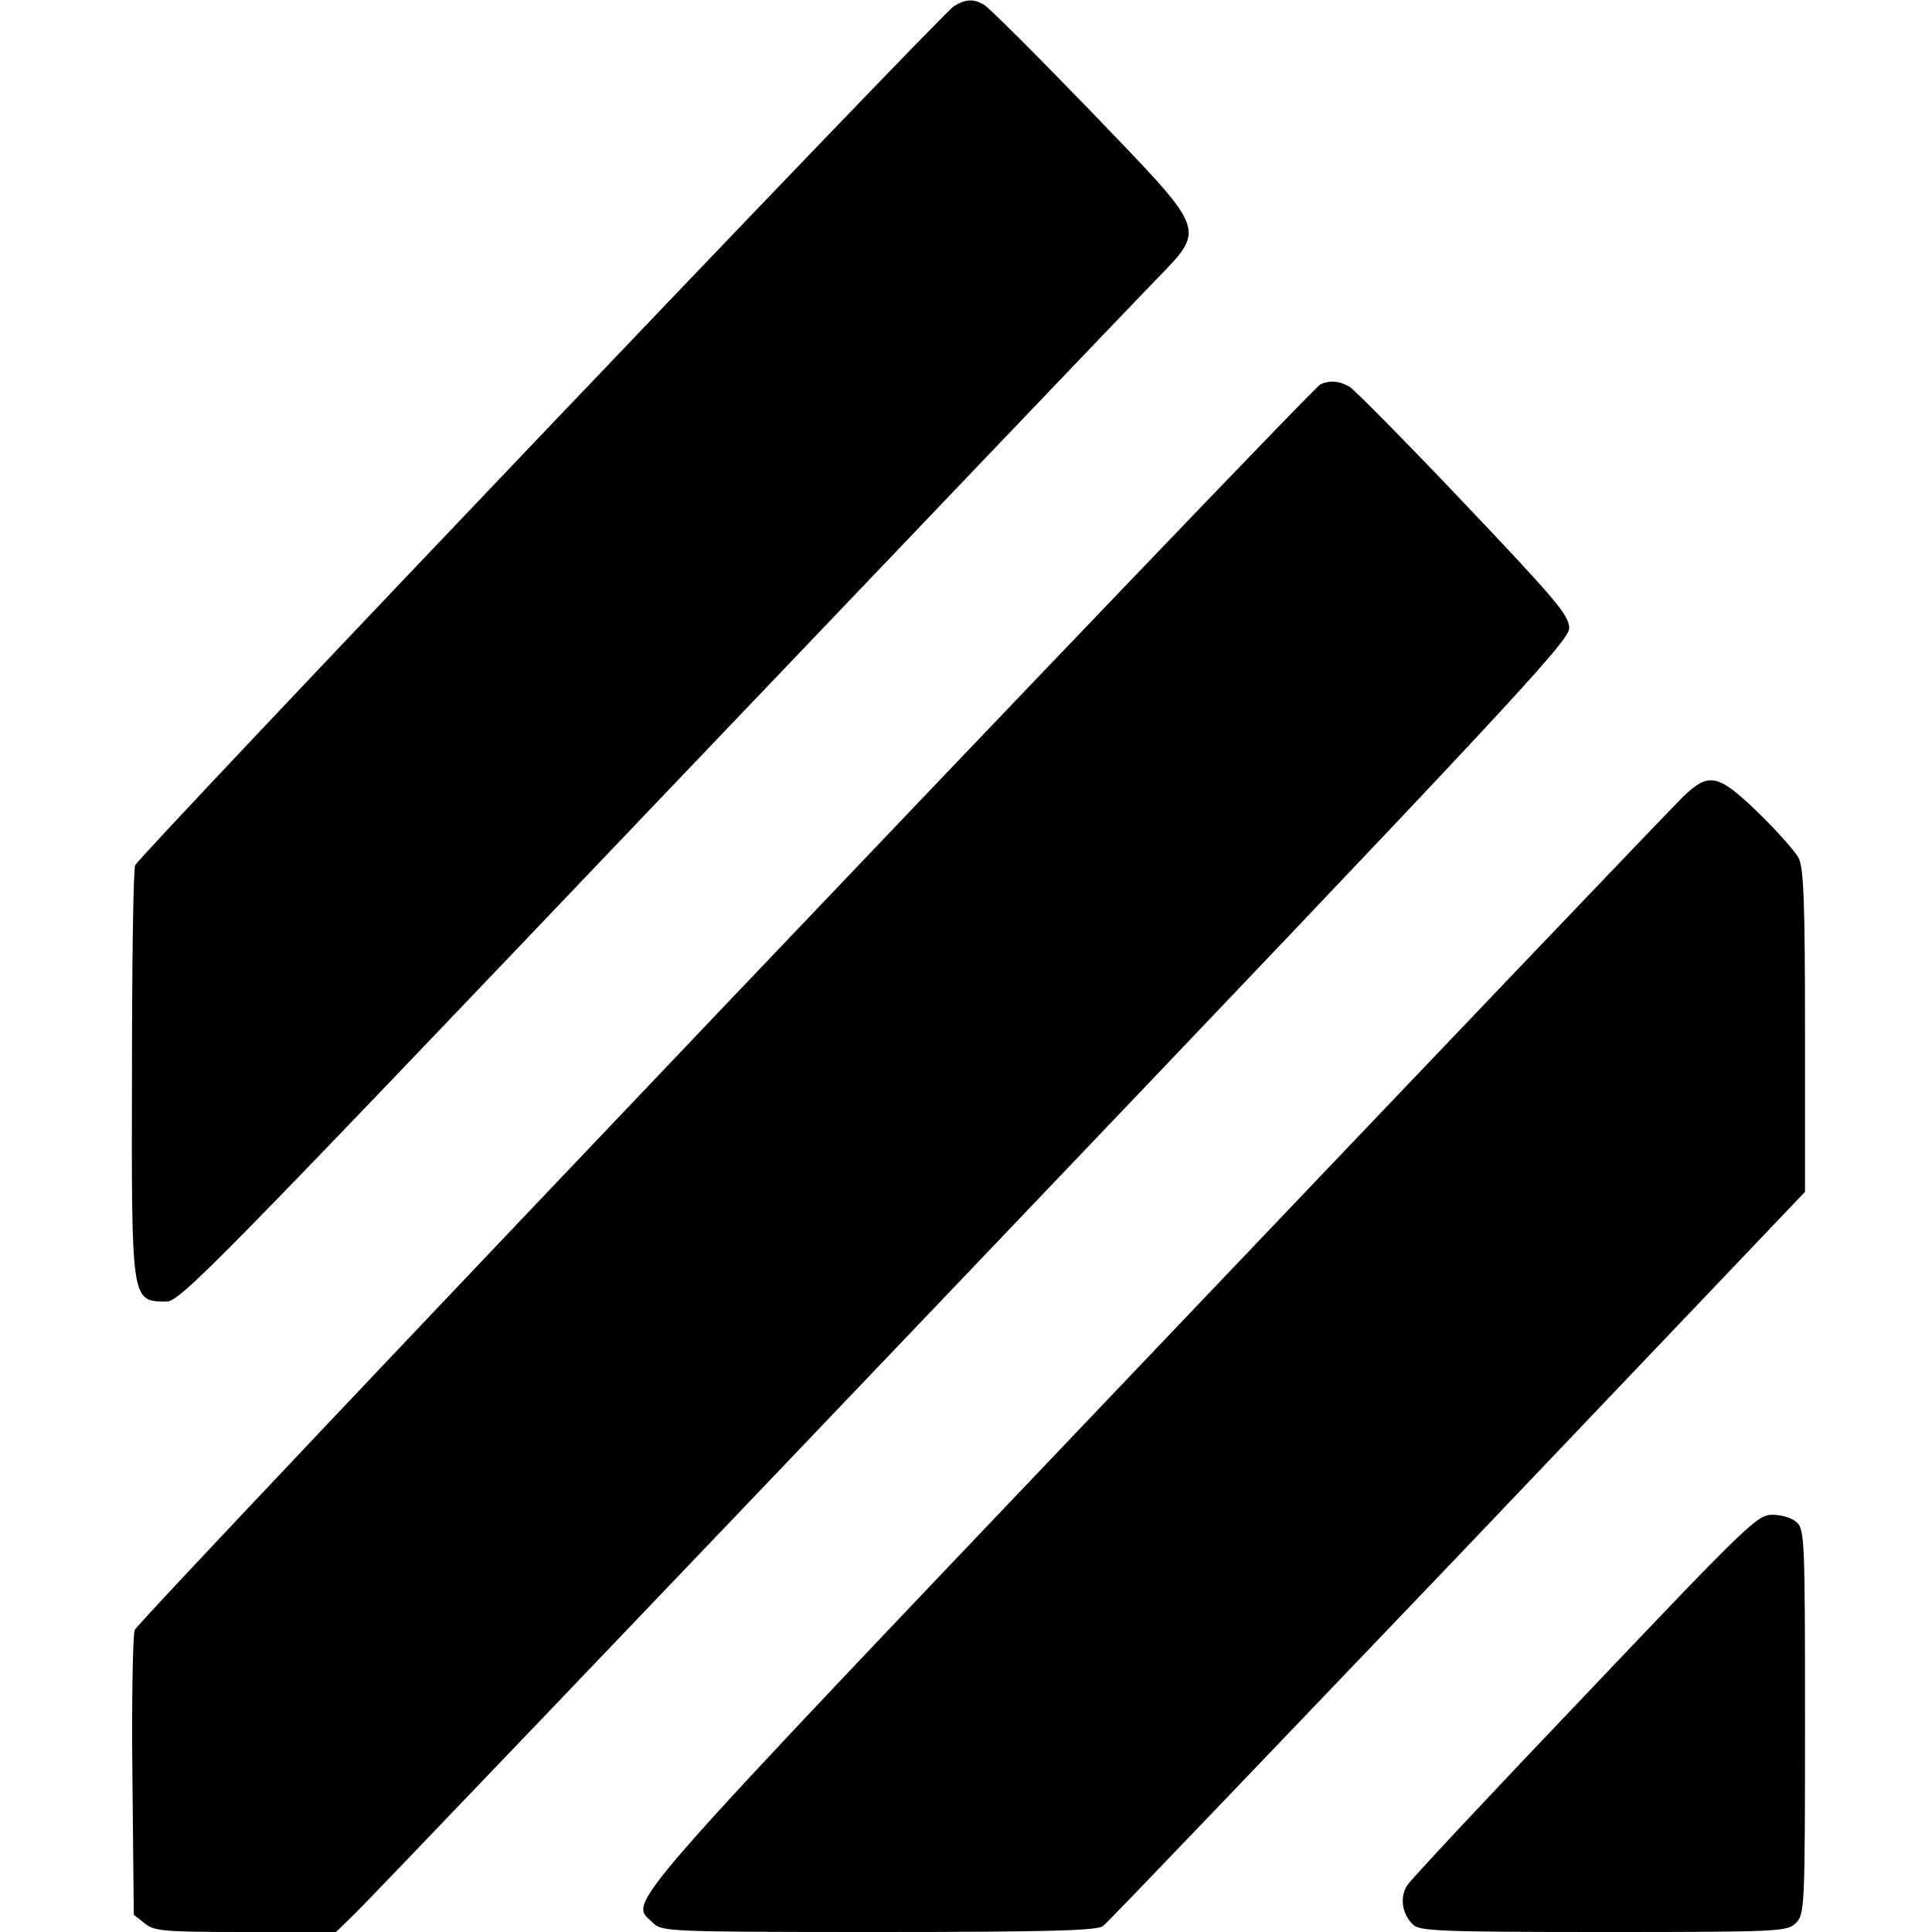
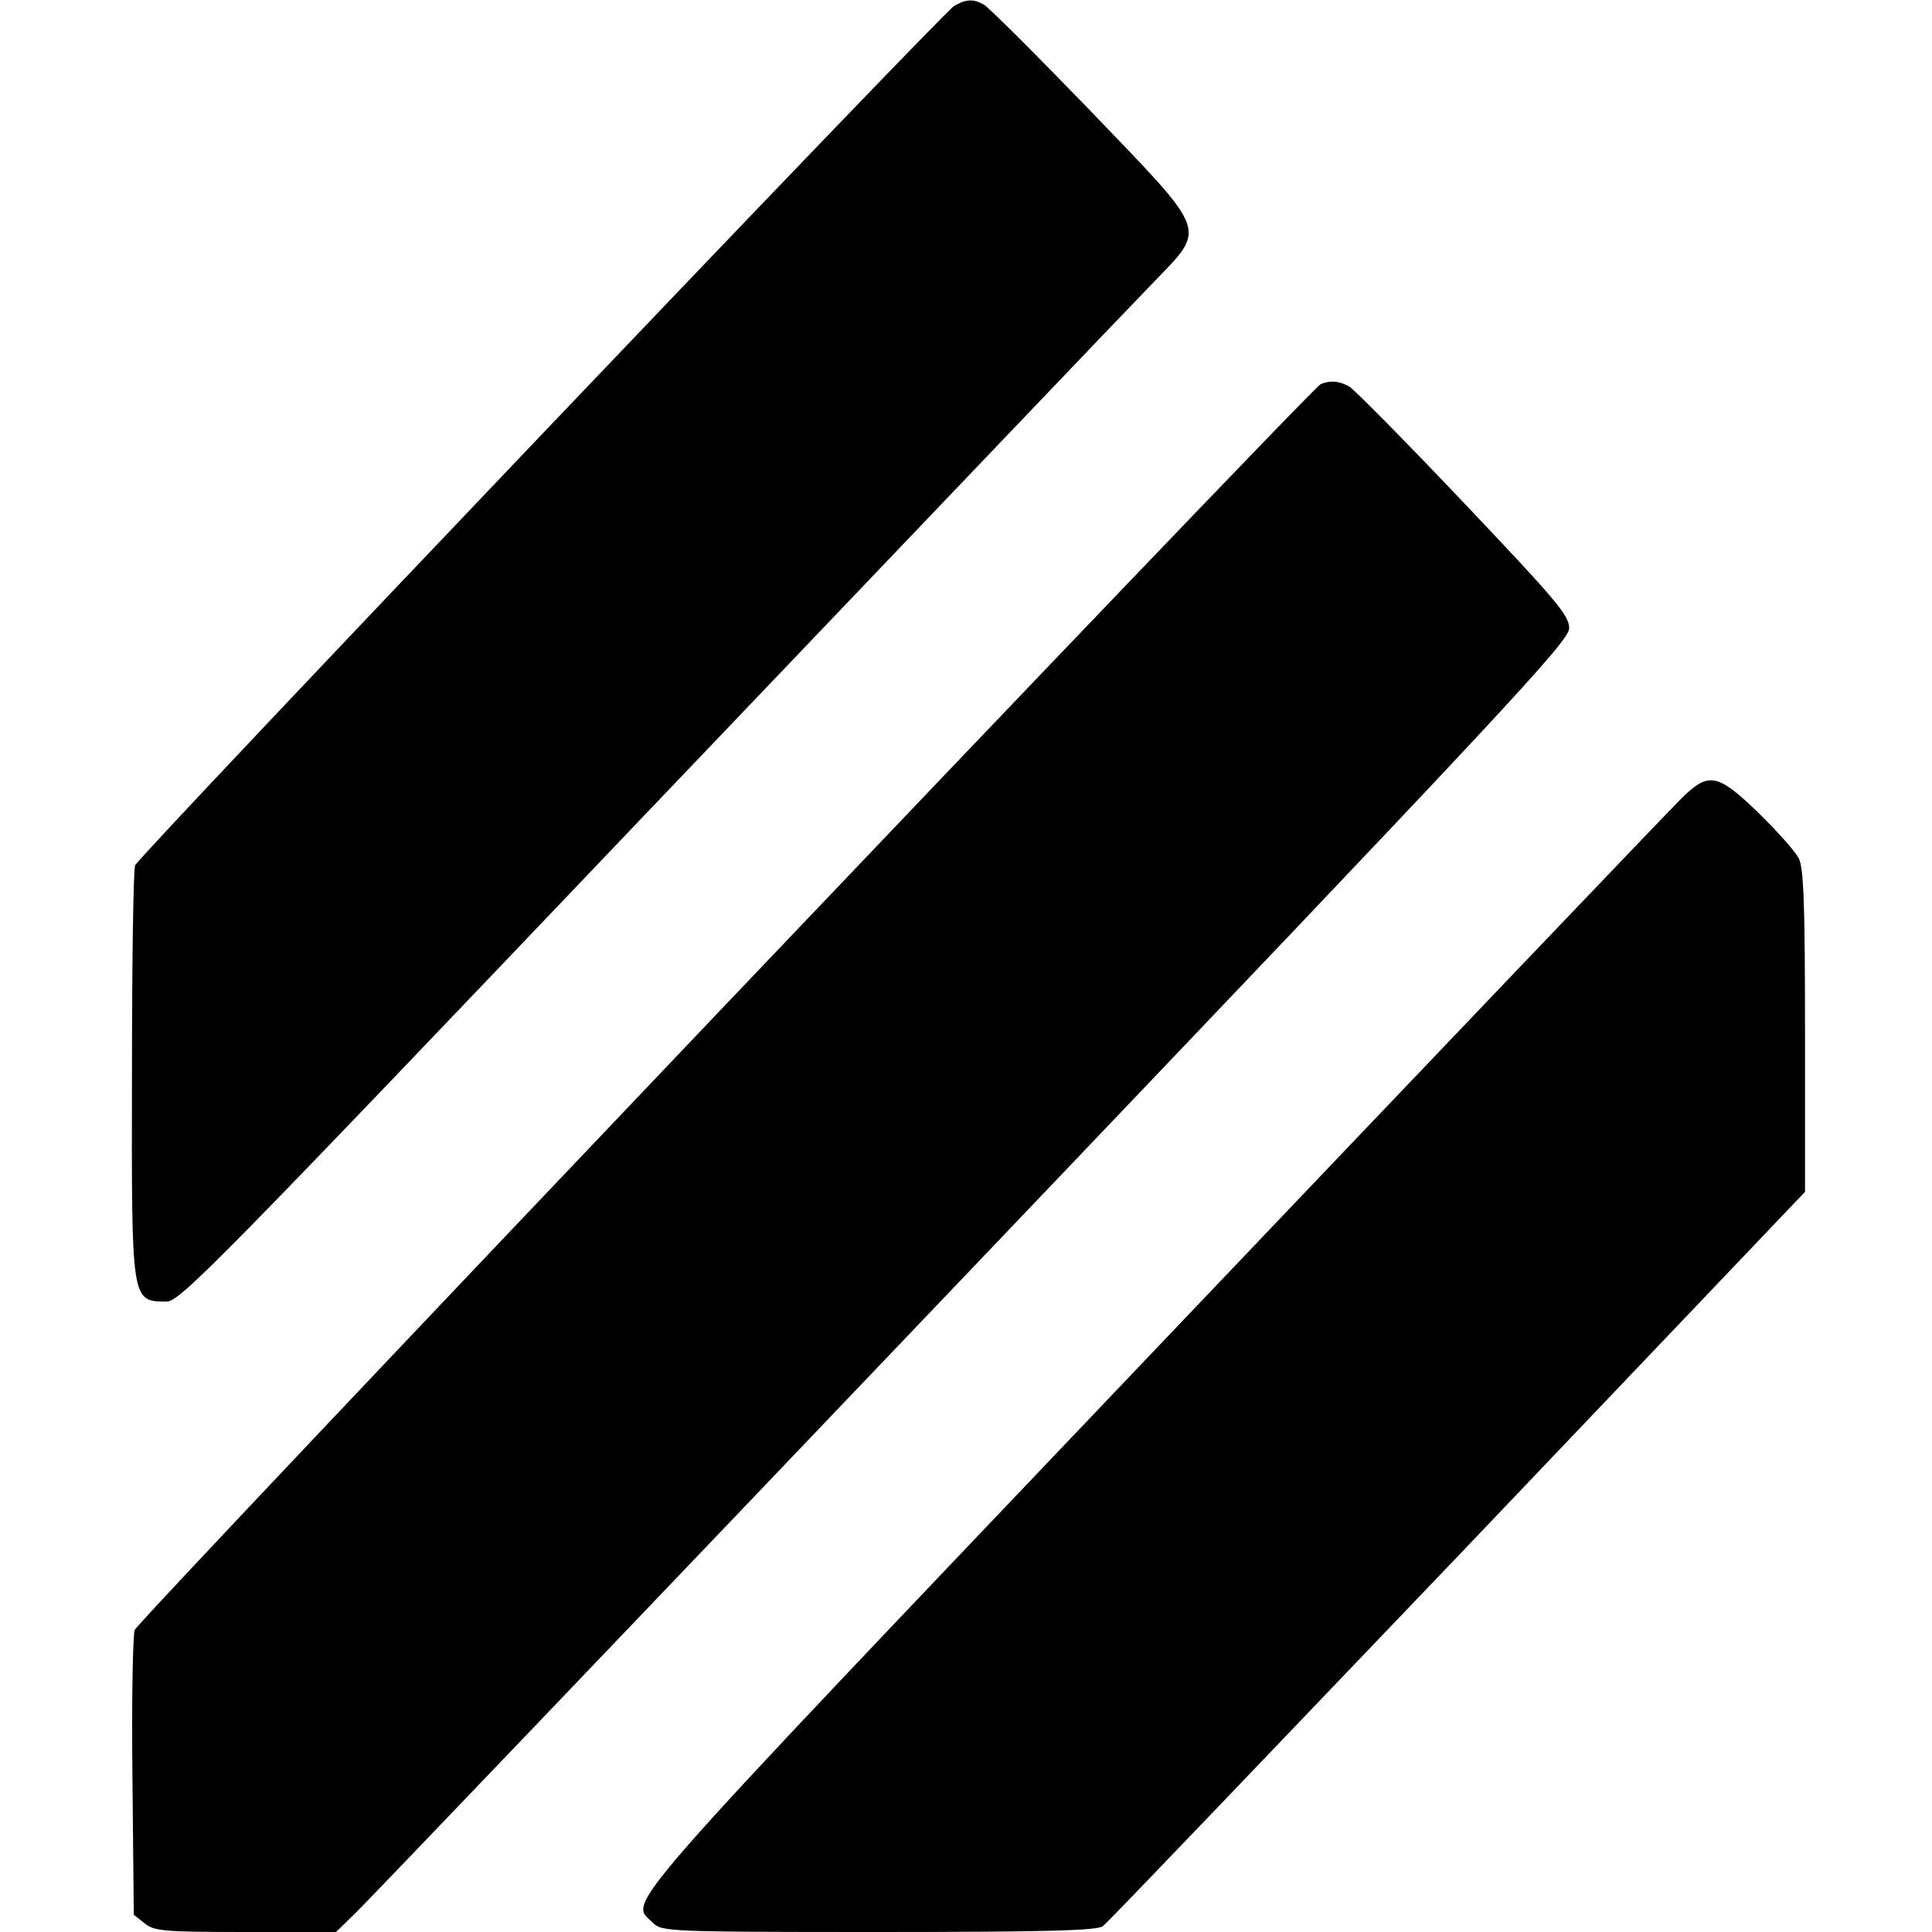
<svg xmlns="http://www.w3.org/2000/svg" version="1.0" width="426pt" height="426pt" viewBox="0 0 426 426" preserveAspectRatio="xMidYMid meet">
  <g transform="translate(0,426) scale(0.1,-0.1)" fill="#000000" stroke="none">
    <path d="M2104 4247 c-27 -16 -1797 -1873 -1806 -1895 -4 -9 -7 -216 -7 -460 -1 -506 -2 -501 76 -502 30 0 110 82 1064 1083 568 595 1068 1119 1111 1163 119 124 126 105 -138 380 -119 123 -225 229 -235 234 -23 13 -39 12 -65 -3z" />
    <path d="M2912 3413 c-20 -8 -2606 -2724 -2615 -2747 -4 -11 -7 -157 -5 -324 l3 -304 24 -19 c21 -17 41 -19 223 -19 l199 0 44 43 c24 23 636 663 1359 1421 1184 1241 1316 1382 1316 1411 0 28 -29 62 -232 276 -127 134 -241 249 -252 256 -22 13 -42 15 -64 6z" />
    <path d="M3711 2503 c-22 -21 -546 -570 -1165 -1220 -1215 -1276 -1158 -1211 -1106 -1263 19 -19 33 -20 498 -20 367 0 482 3 494 13 9 6 360 374 782 815 l766 804 0 354 c0 285 -3 360 -14 382 -8 15 -48 60 -89 100 -89 86 -109 90 -166 35z" />
-     <path d="M3496 523 c-208 -218 -385 -407 -393 -420 -17 -26 -12 -63 13 -87 13 -14 66 -16 420 -16 391 0 405 1 424 20 19 19 20 33 20 443 0 398 -1 425 -18 440 -10 10 -34 17 -54 17 -33 0 -55 -21 -412 -397z" />
  </g>
</svg>